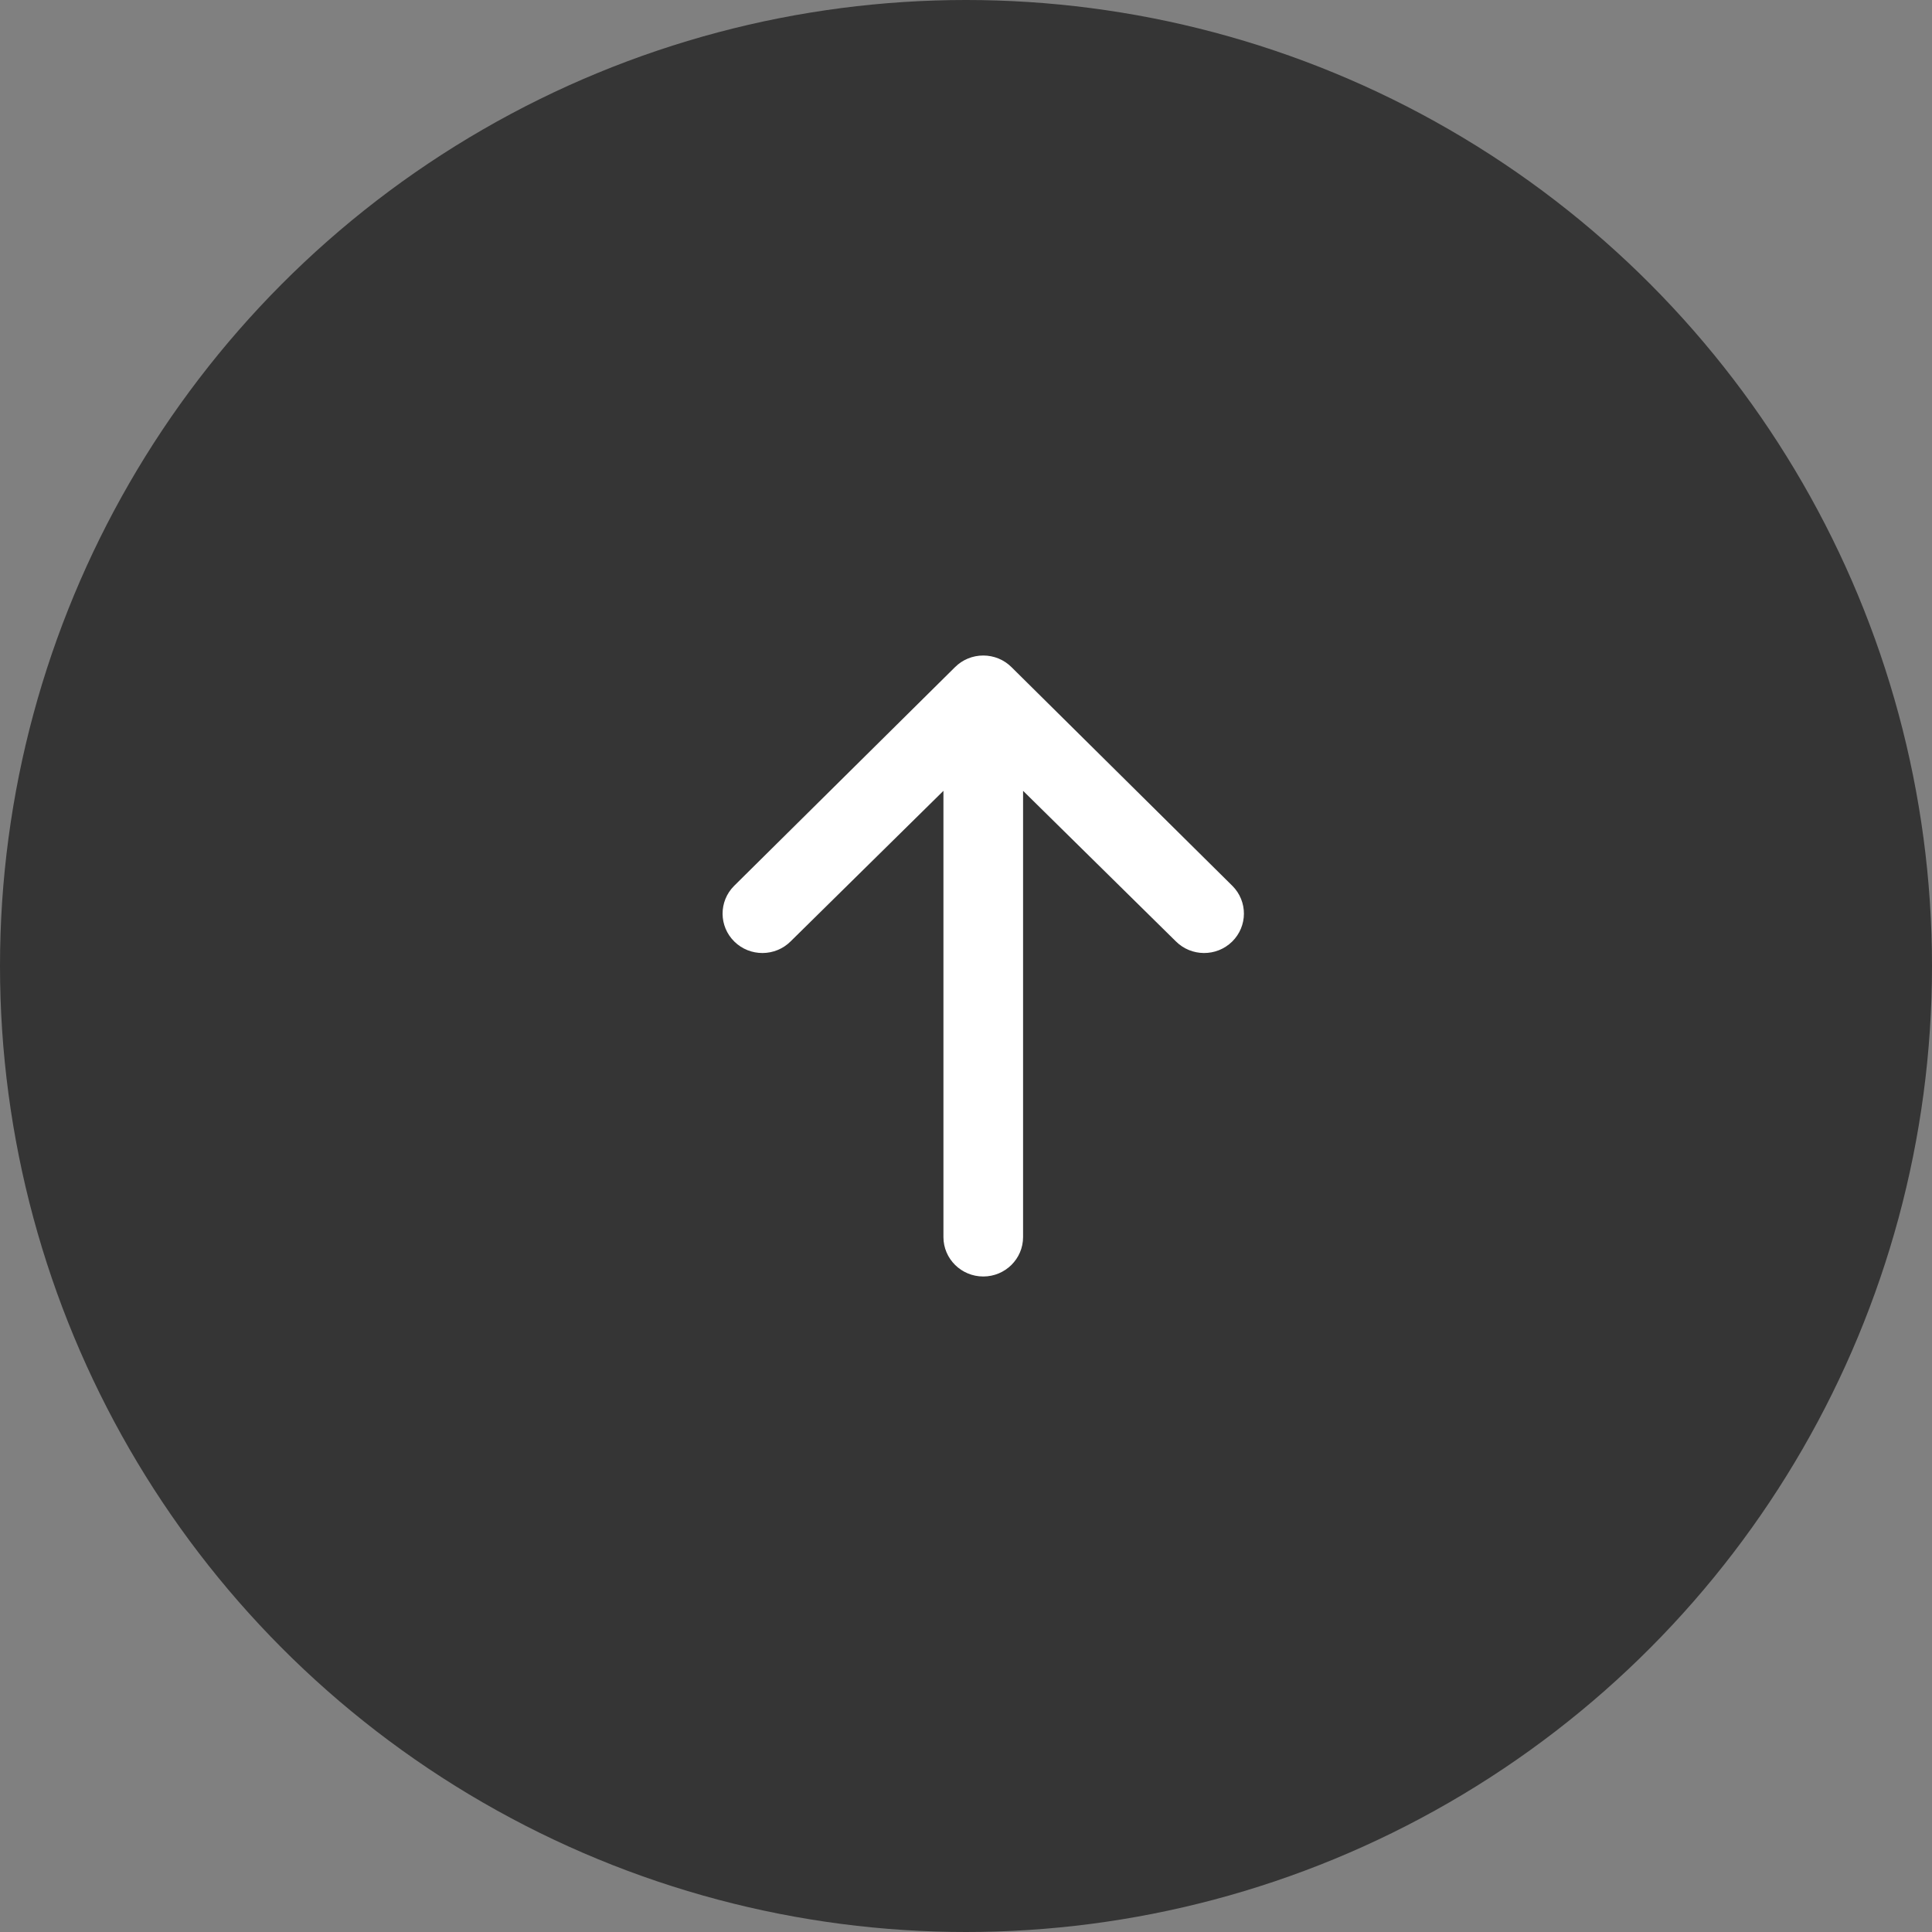
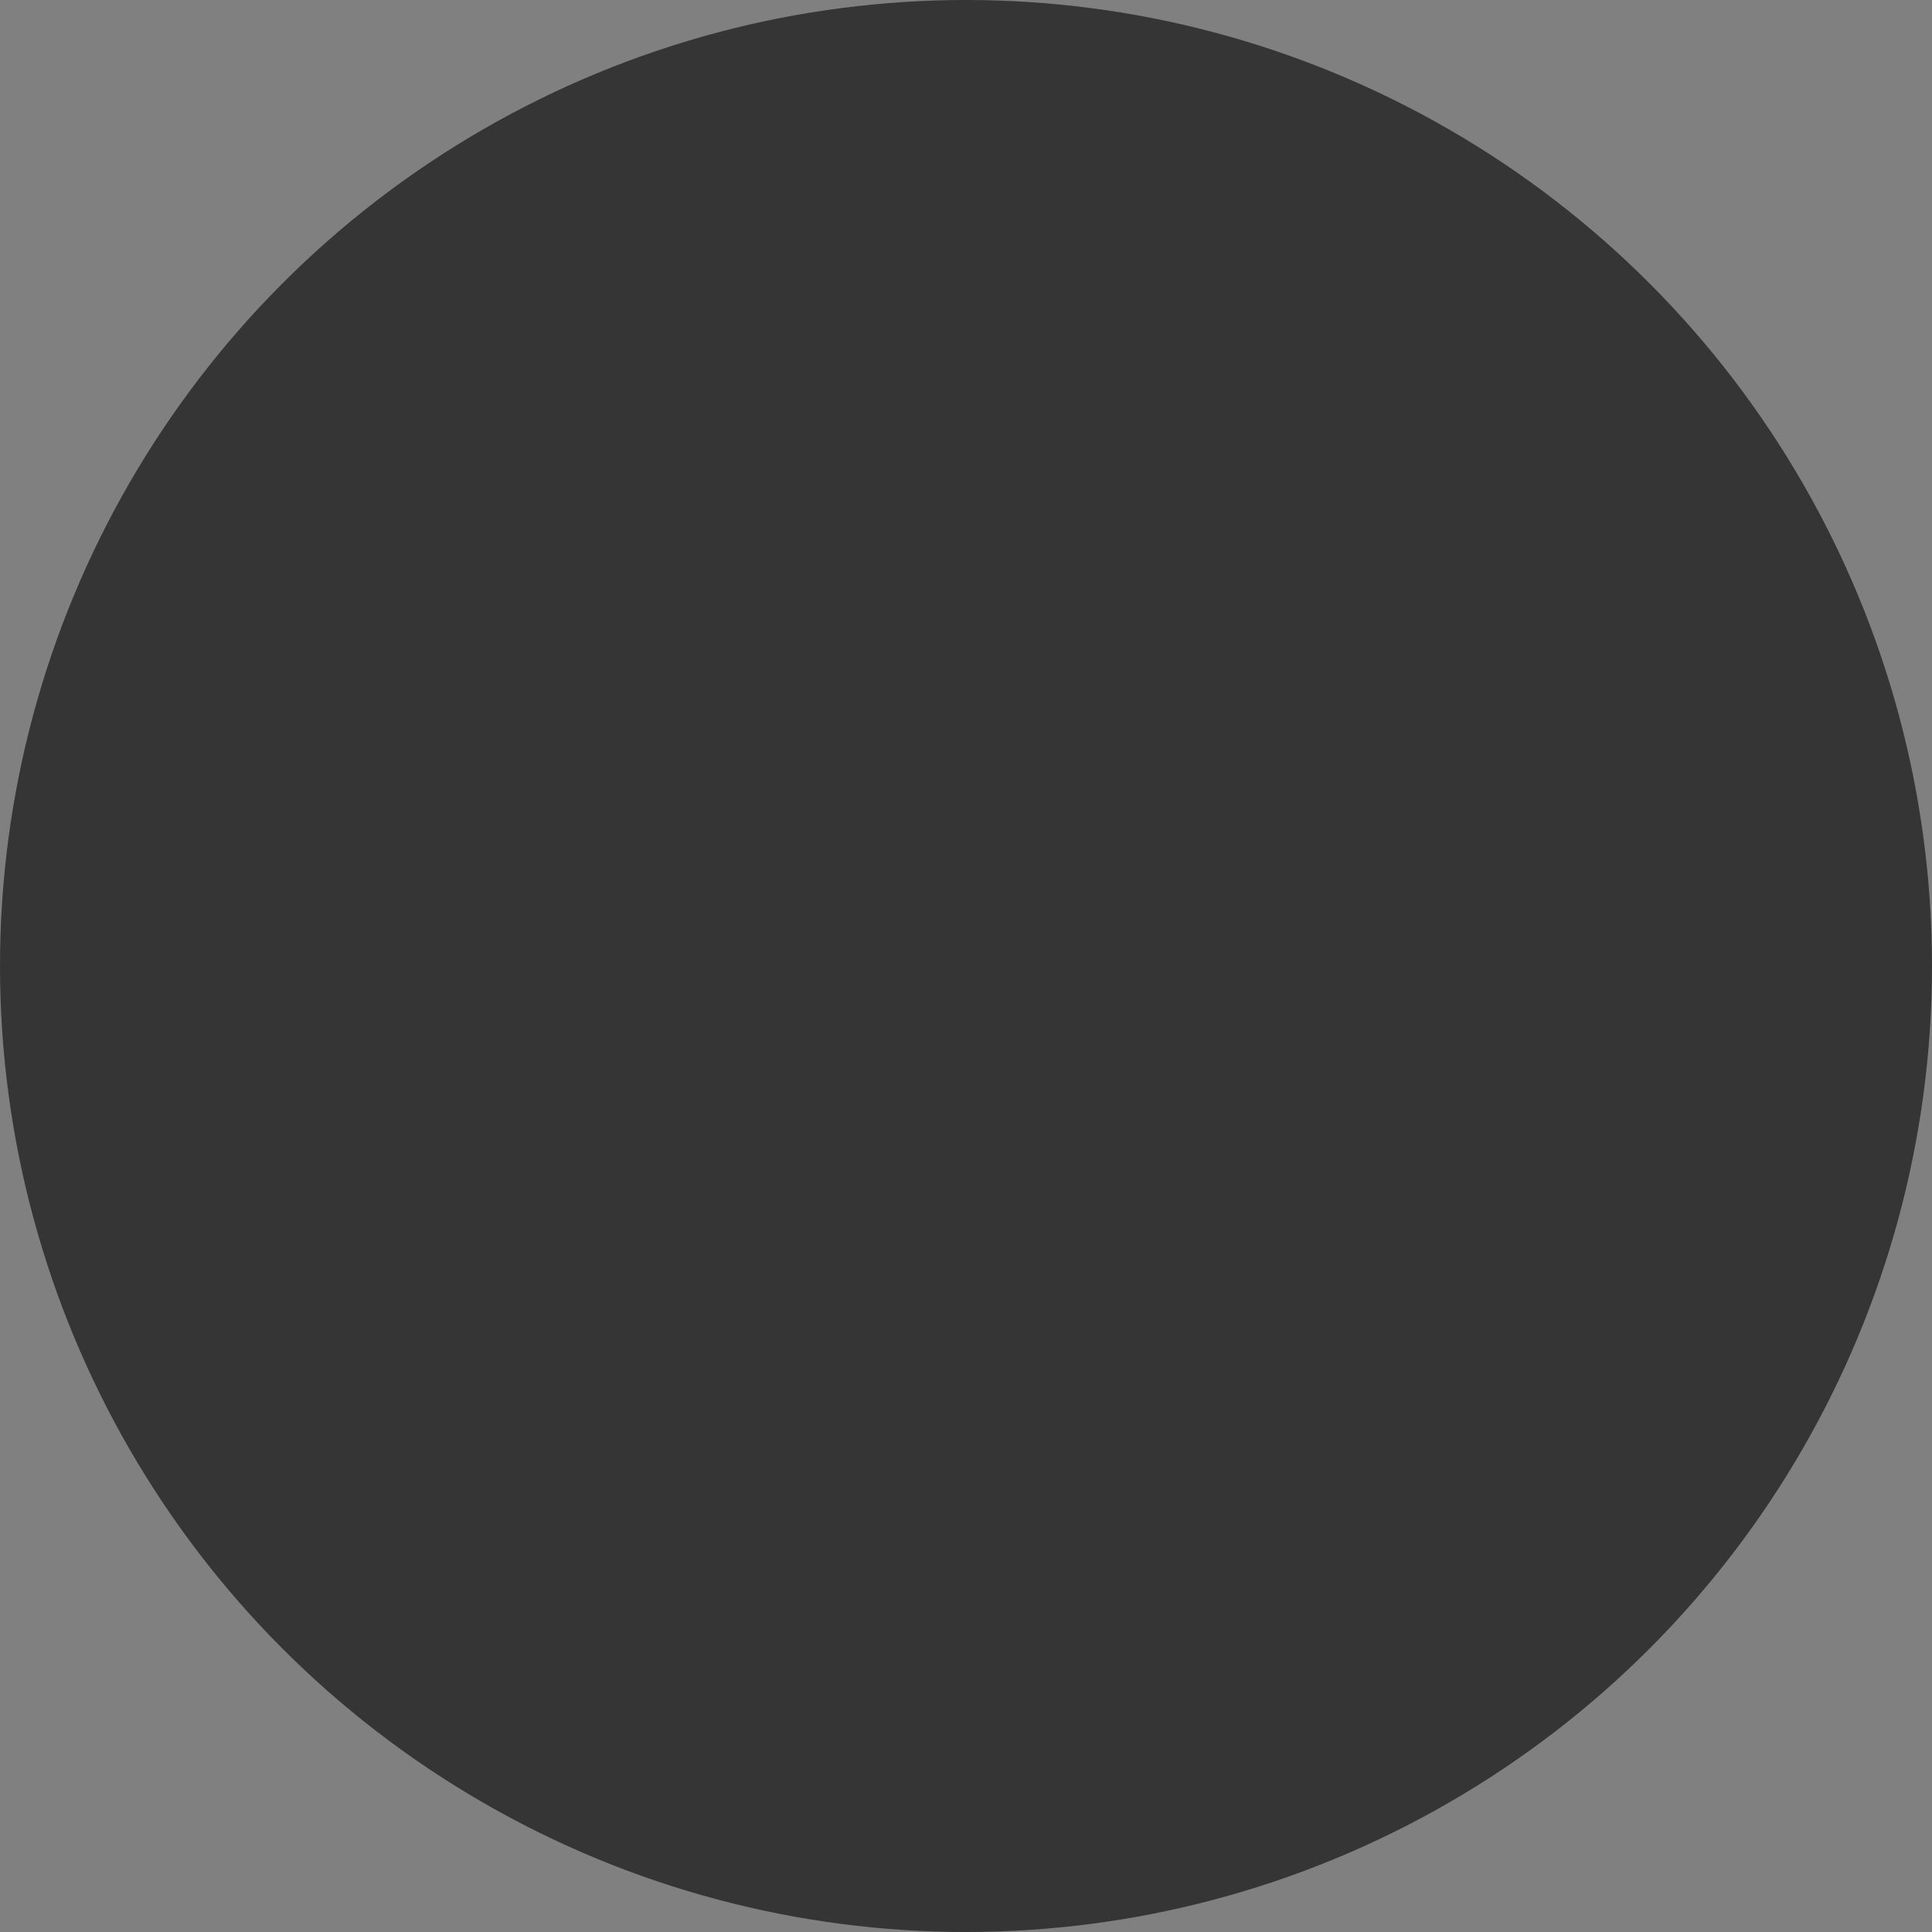
<svg xmlns="http://www.w3.org/2000/svg" width="72" height="72" viewBox="0 0 72 72" fill="none">
  <rect x="0" y="0" width="72" height="72" fill="#808080" stroke="none" />
  <circle cx="36" cy="36" r="36" fill="#353535" />
  <g clip-path="url(#clip0_408_1558)">
-     <path d="M27.369 35.092C27.951 35.662 28.891 35.657 29.467 35.08L35.159 29.472L35.159 46.102C35.159 46.913 35.824 47.571 36.643 47.571C37.463 47.571 38.127 46.913 38.127 46.102L38.127 29.472L43.819 35.08C44.395 35.657 45.334 35.662 45.917 35.092C46.499 34.521 46.505 33.591 45.928 33.014L37.698 24.865C37.419 24.585 37.039 24.429 36.643 24.429C36.246 24.429 35.867 24.585 35.588 24.865L27.358 33.014C26.781 33.591 26.786 34.521 27.369 35.092Z" fill="white" />
-   </g>
+     </g>
  <defs>
    <clipPath id="clip0_408_1558">
      <rect width="24.429" height="21.857" fill="white" transform="translate(25.714 48.857) rotate(-90)" />
    </clipPath>
  </defs>
</svg>